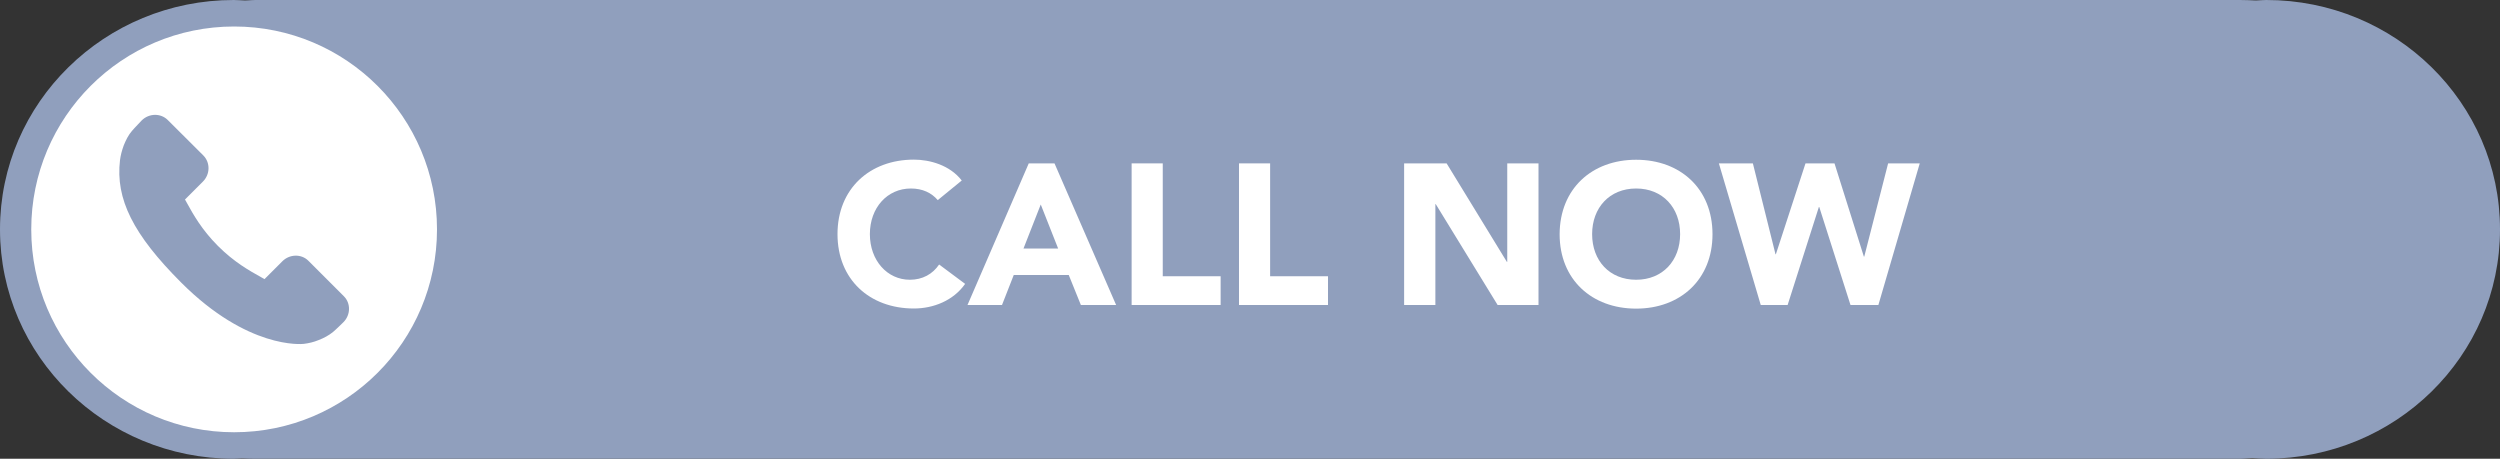
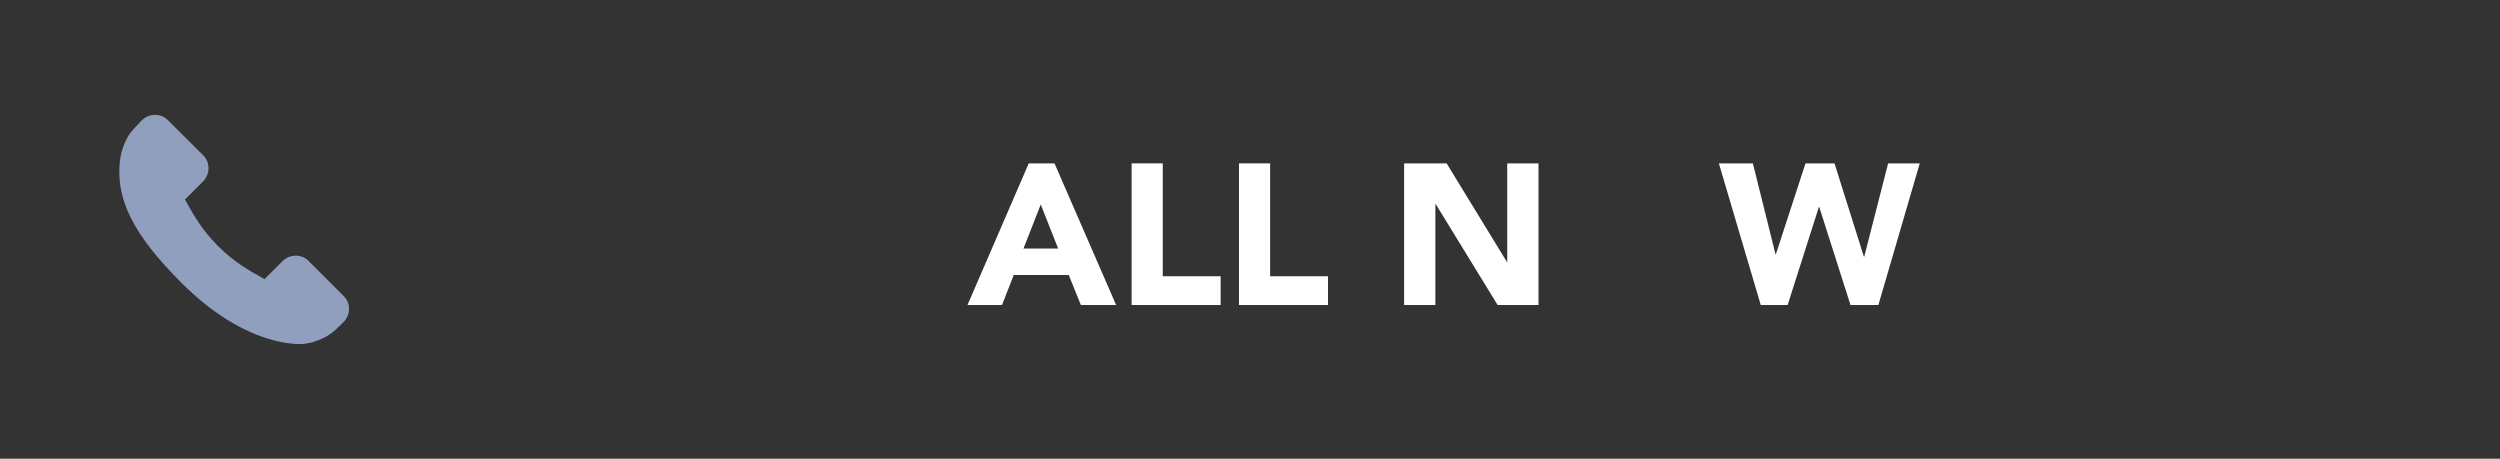
<svg xmlns="http://www.w3.org/2000/svg" version="1.1" id="Layer_1" x="0px" y="0px" viewBox="0 0 200 36.7" style="enable-background:new 0 0 200 36.7;" xml:space="preserve">
  <rect x="0" y="0" width="200" height="36.7" fill="#333333" stroke="none" />
  <style type="text/css">
	.st0{fill:#909FBD;}
	.st1{fill:#FFFFFF;}
</style>
  <g>
-     <path class="st0" d="M200,18.35C200,8.22,191.63,0,181.3,0c-0.28,0-0.55,0.03-0.82,0.04C180.05,0.02,179.63,0,179.18,0H20.48   c0,0-0.32,0-0.87,0.04C19.3,0.03,19.01,0,18.7,0C8.37,0,0,8.22,0,18.35S8.37,36.7,18.7,36.7c0.23,0,0.46-0.03,0.69-0.03   c0.36,0.02,0.71,0.03,1.08,0.03h158.71c0,0,0.37,0,1-0.06c0.37,0.02,0.74,0.06,1.11,0.06C191.63,36.7,200,28.49,200,18.35" />
-     <path class="st1" d="M18.73,34.58c8.97,0,16.23-7.27,16.23-16.23S27.7,2.12,18.73,2.12S2.5,9.38,2.5,18.35S9.77,34.58,18.73,34.58" />
    <g>
-       <path class="st1" d="M75.02,16.01c-0.5-0.59-1.22-0.93-2.15-0.93c-1.89,0-3.28,1.54-3.28,3.65c0,2.11,1.39,3.65,3.2,3.65    c1.01,0,1.82-0.45,2.34-1.22l2.08,1.55c-0.94,1.34-2.54,1.97-4.1,1.97c-3.54,0-6.11-2.32-6.11-5.95c0-3.63,2.58-5.96,6.11-5.96    c1.26,0,2.87,0.43,3.83,1.67L75.02,16.01z" />
      <path class="st1" d="M82.3,13.07h2.06l4.93,11.33h-2.82L85.5,22h-4.4l-0.94,2.4H77.4L82.3,13.07z M83.26,16.36l-1.38,3.52h2.77    L83.26,16.36z" />
      <path class="st1" d="M90.52,13.07h2.5v9.03h4.63v2.3h-7.12V13.07z" />
      <path class="st1" d="M99.11,13.07h2.5v9.03h4.63v2.3h-7.12V13.07z" />
      <path class="st1" d="M112.34,13.07h3.39l4.82,7.88h0.03v-7.88h2.5V24.4h-3.27l-4.95-8.07h-0.03v8.07h-2.5V13.07z" />
-       <path class="st1" d="M130.89,12.78c3.54,0,6.11,2.32,6.11,5.96c0,3.63-2.58,5.95-6.11,5.95c-3.54,0-6.12-2.32-6.12-5.95    C124.78,15.1,127.35,12.78,130.89,12.78z M130.89,22.38c2.13,0,3.52-1.54,3.52-3.65c0-2.11-1.39-3.65-3.52-3.65    c-2.13,0-3.52,1.54-3.52,3.65C127.37,20.85,128.76,22.38,130.89,22.38z" />
      <path class="st1" d="M137.51,13.07h2.72l1.81,7.27h0.03l2.37-7.27h2.32l2.35,7.46h0.03l1.91-7.46h2.53l-3.31,11.33h-2.23    l-2.5-7.84h-0.03l-2.5,7.84h-2.15L137.51,13.07z" />
    </g>
    <path class="st0" d="M10.56,10.47c-0.29,0.33-0.49,0.74-0.66,1.16c-0.15,0.41-0.25,0.79-0.3,1.18c-0.37,3.11,1.05,5.95,4.9,9.8   c5.32,5.32,9.62,4.92,9.8,4.9c0.4-0.05,0.79-0.14,1.18-0.3c0.42-0.16,0.83-0.38,1.16-0.65c0.22-0.18,0.83-0.78,0.83-0.78   c0.59-0.59,0.6-1.52,0.04-2.08l-2.84-2.84c-0.56-0.56-1.5-0.54-2.08,0.04l-1.43,1.43c-0.09-0.05-0.18-0.1-0.28-0.16   c-0.9-0.5-2.14-1.19-3.44-2.49c-1.3-1.3-1.99-2.54-2.49-3.45c-0.05-0.09-0.11-0.19-0.15-0.27L15.76,15l0.47-0.47   c0.59-0.59,0.6-1.52,0.04-2.09L13.42,9.6c-0.56-0.56-1.5-0.55-2.09,0.04C11.34,9.64,10.74,10.25,10.56,10.47" />
  </g>
</svg>